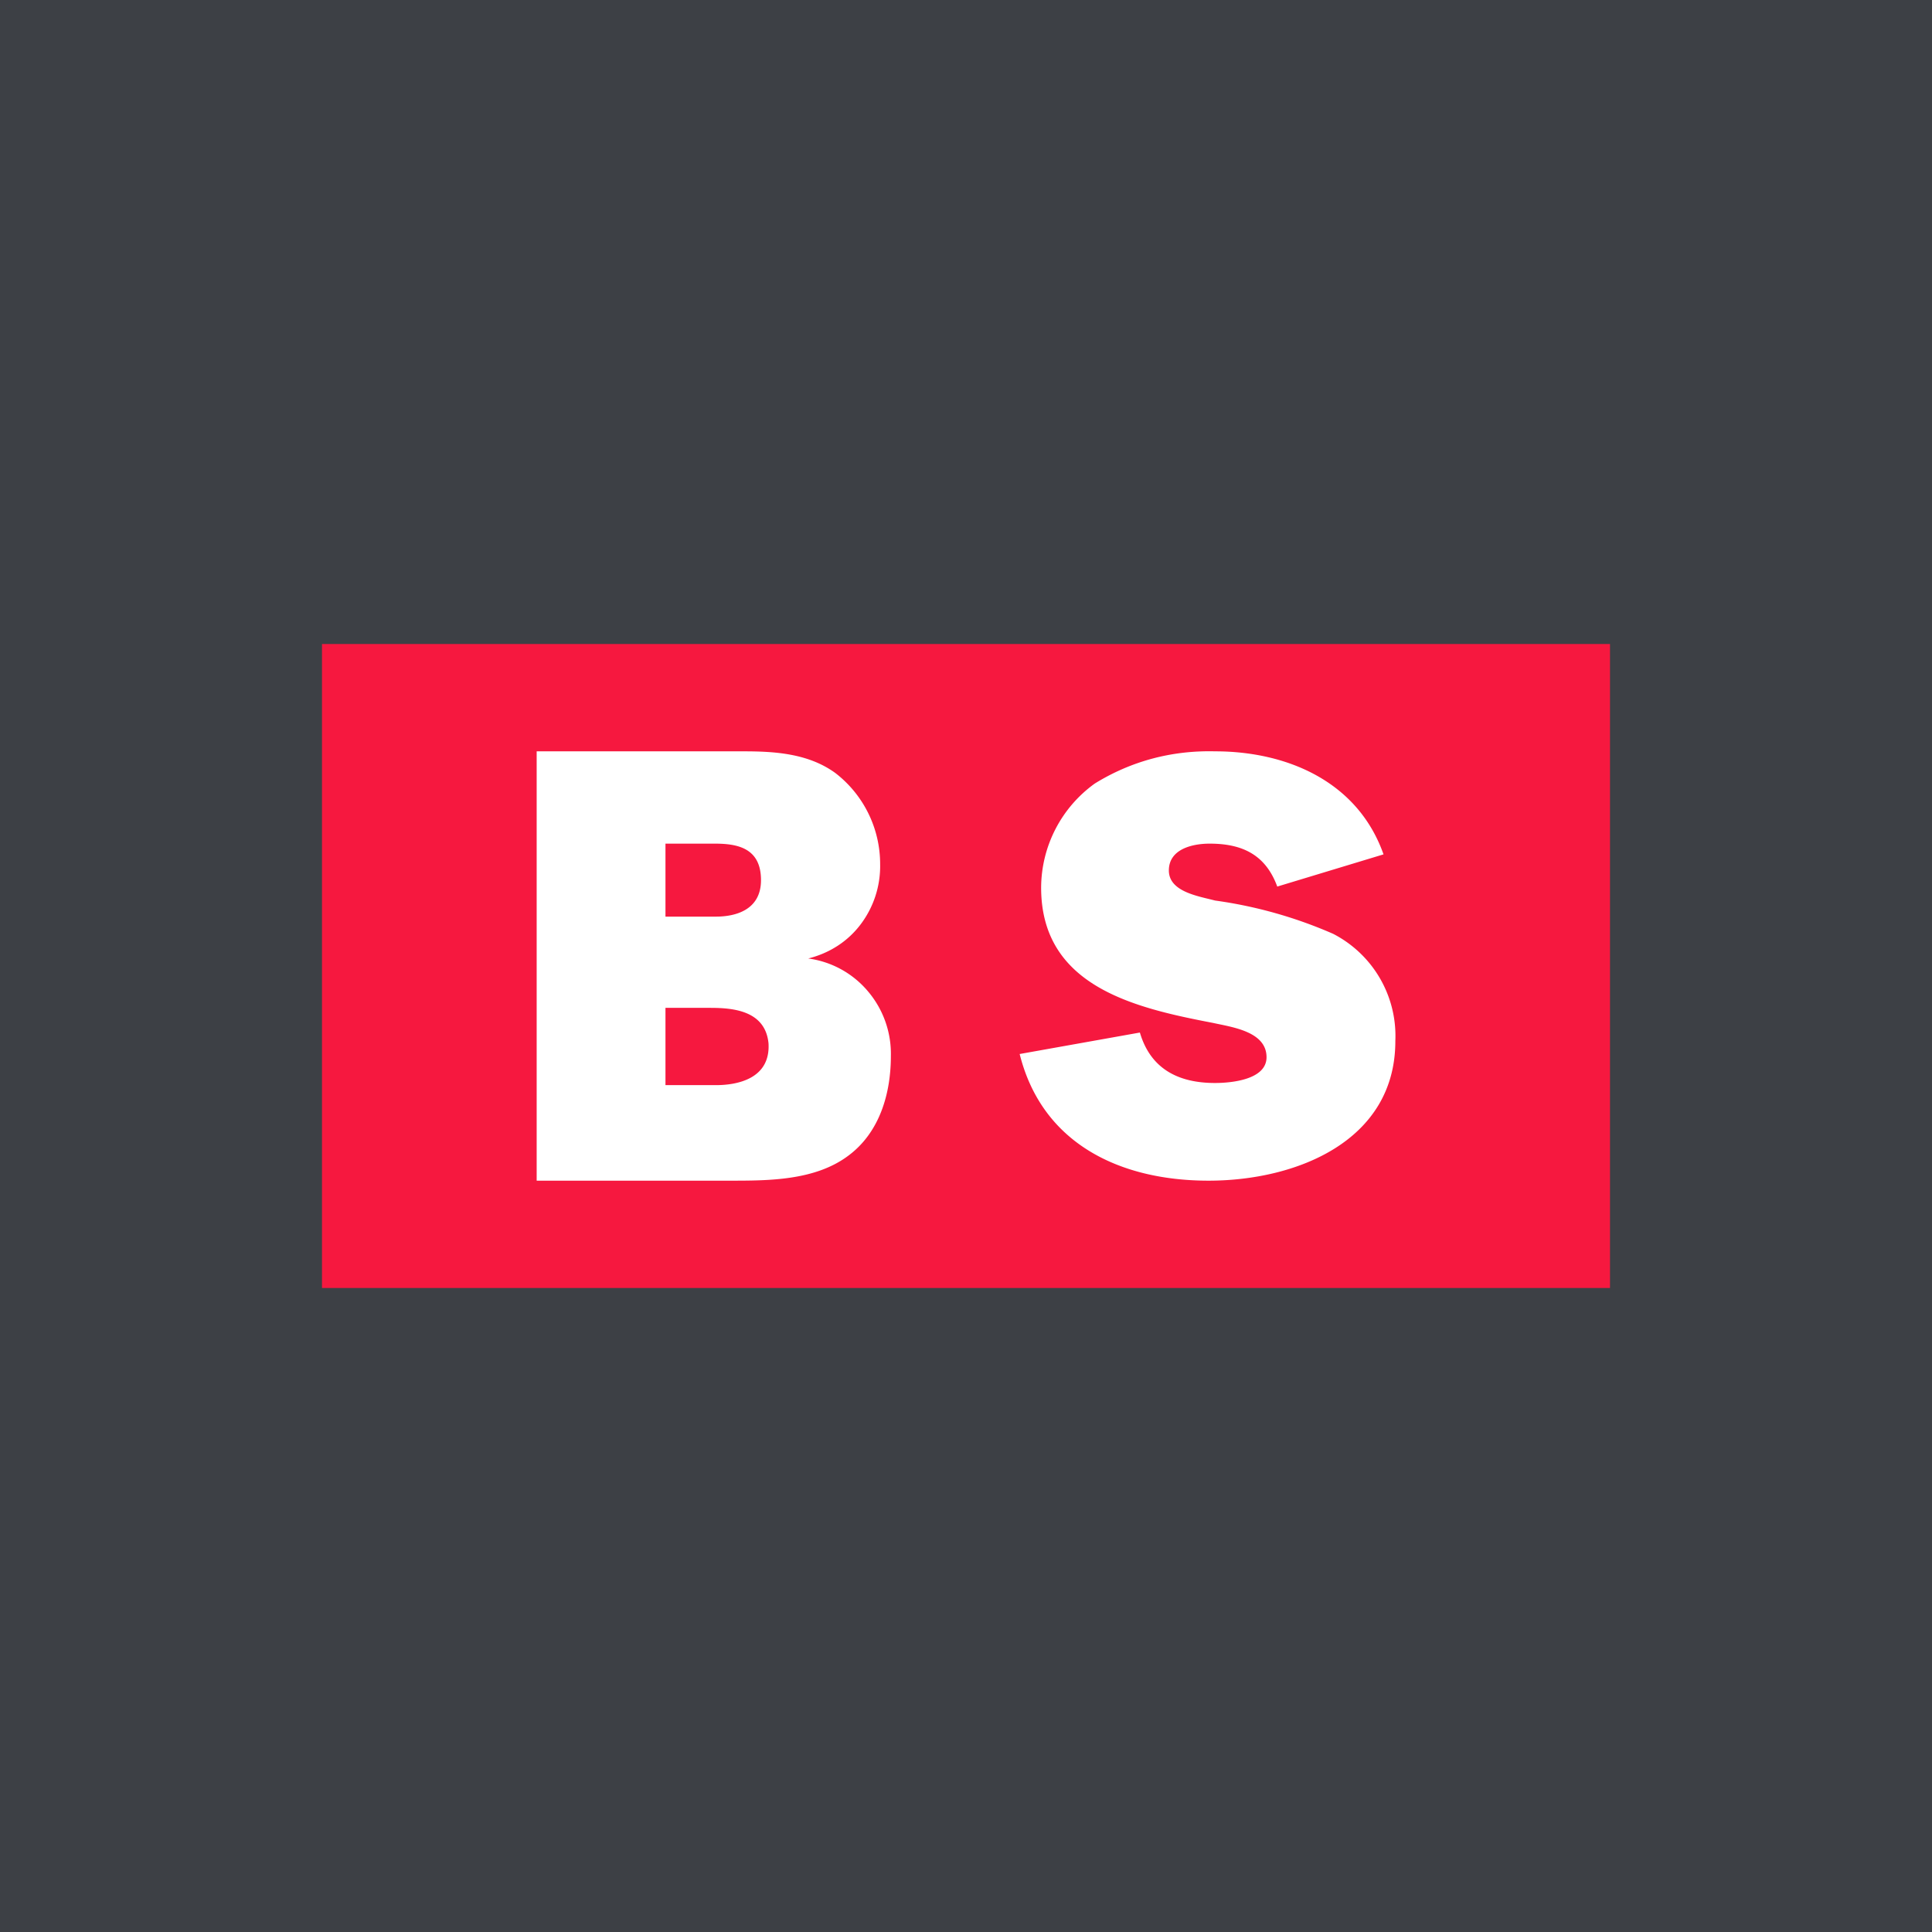
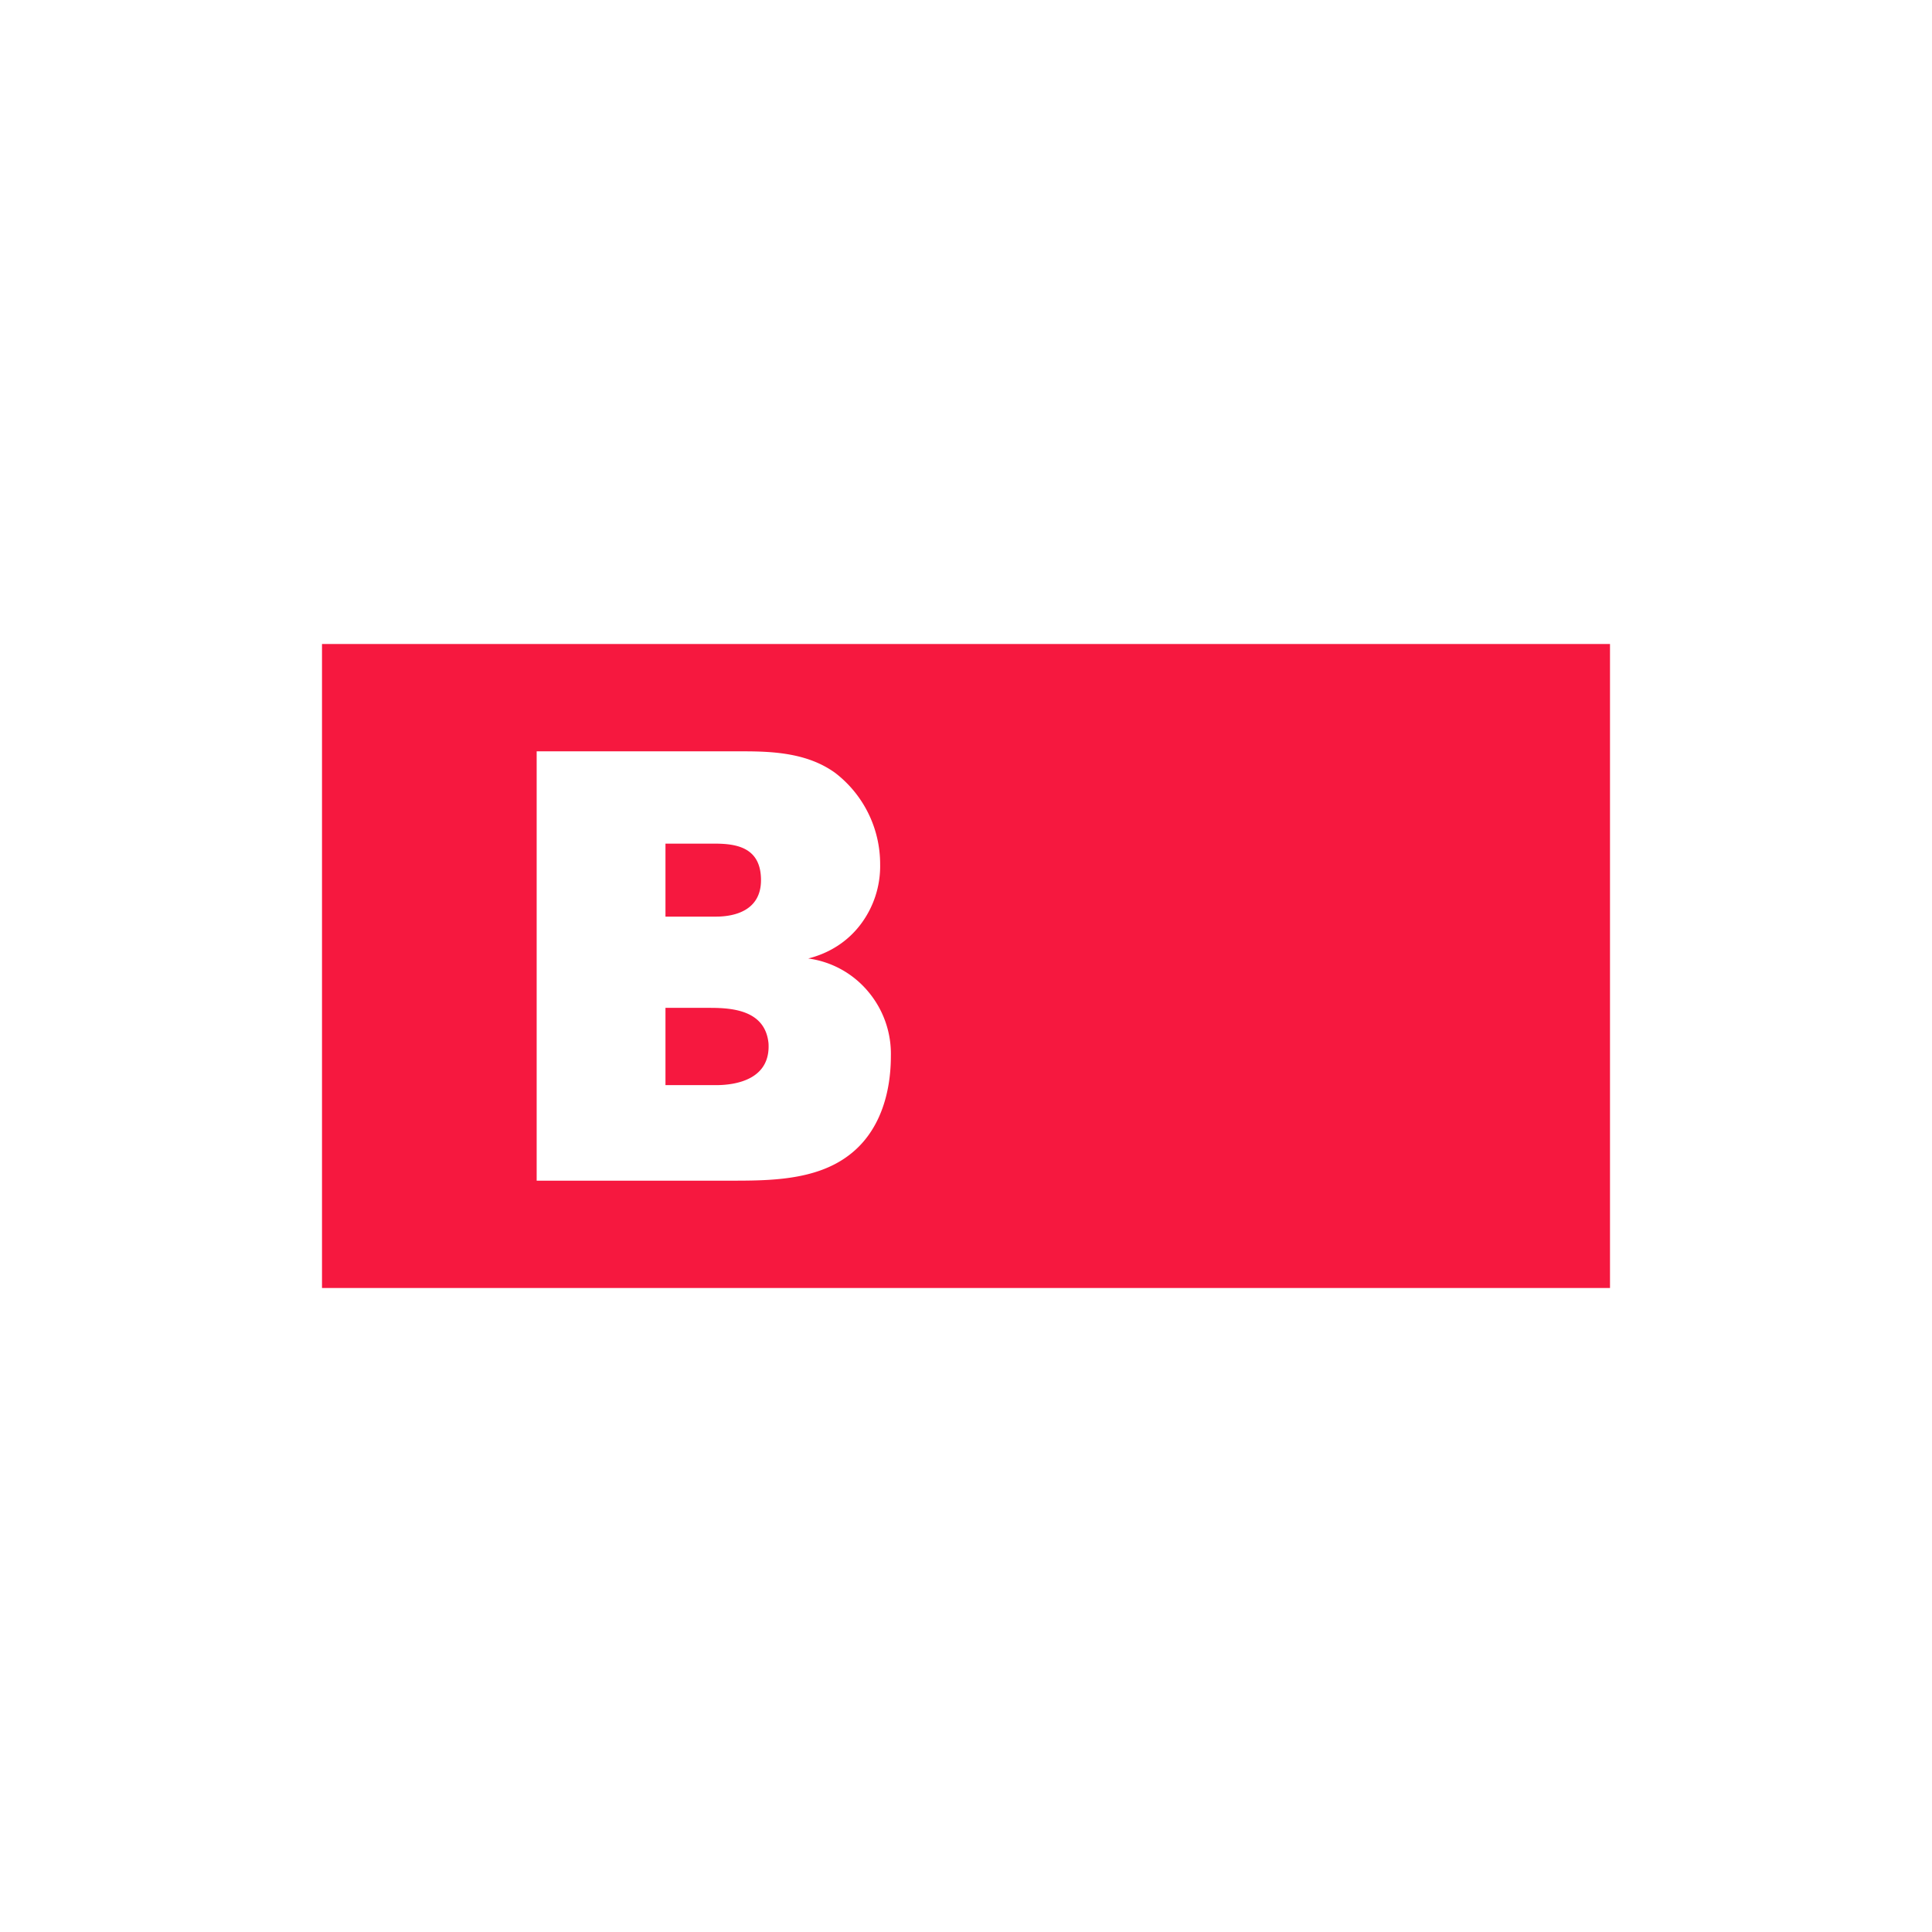
<svg xmlns="http://www.w3.org/2000/svg" width="18" height="18">
-   <path fill="#3D4045" d="M0 0h18v18H0z" />
  <path d="M15 6H3v6h12V6z" fill="#F6183F" />
-   <path d="M9.5 9.82c.21.84.94 1.18 1.76 1.18.82 0 1.74-.37 1.74-1.3a1.07 1.07 0 00-.58-1 4.16 4.16 0 00-1.1-.31c-.15-.04-.43-.08-.43-.28s.22-.25.38-.25c.3 0 .52.1.63.4l.99-.3c-.24-.68-.9-.96-1.57-.96-.4-.01-.78.09-1.12.3a1.2 1.2 0 00-.5.97c0 .92.87 1.12 1.6 1.26.18.04.5.08.5.32 0 .21-.33.24-.48.24-.34 0-.6-.13-.7-.47l-1.12.2" fill="#fff" />
  <path fill-rule="evenodd" d="M5 11h1.8c.36 0 .79 0 1.1-.23.3-.22.4-.59.4-.93a.9.9 0 00-.21-.6.88.88 0 00-.56-.31c.2-.05.37-.16.49-.32a.9.9 0 00.18-.56 1.07 1.07 0 00-.42-.85c-.25-.18-.56-.2-.85-.2H5v4zm1.2-2.46v-.68h.46c.21 0 .43.04.43.34 0 .28-.24.34-.42.34H6.2zm0 .85v.72h.47c.2 0 .51-.06.49-.39-.03-.3-.32-.33-.54-.33h-.43z" fill="#fff" />
</svg>